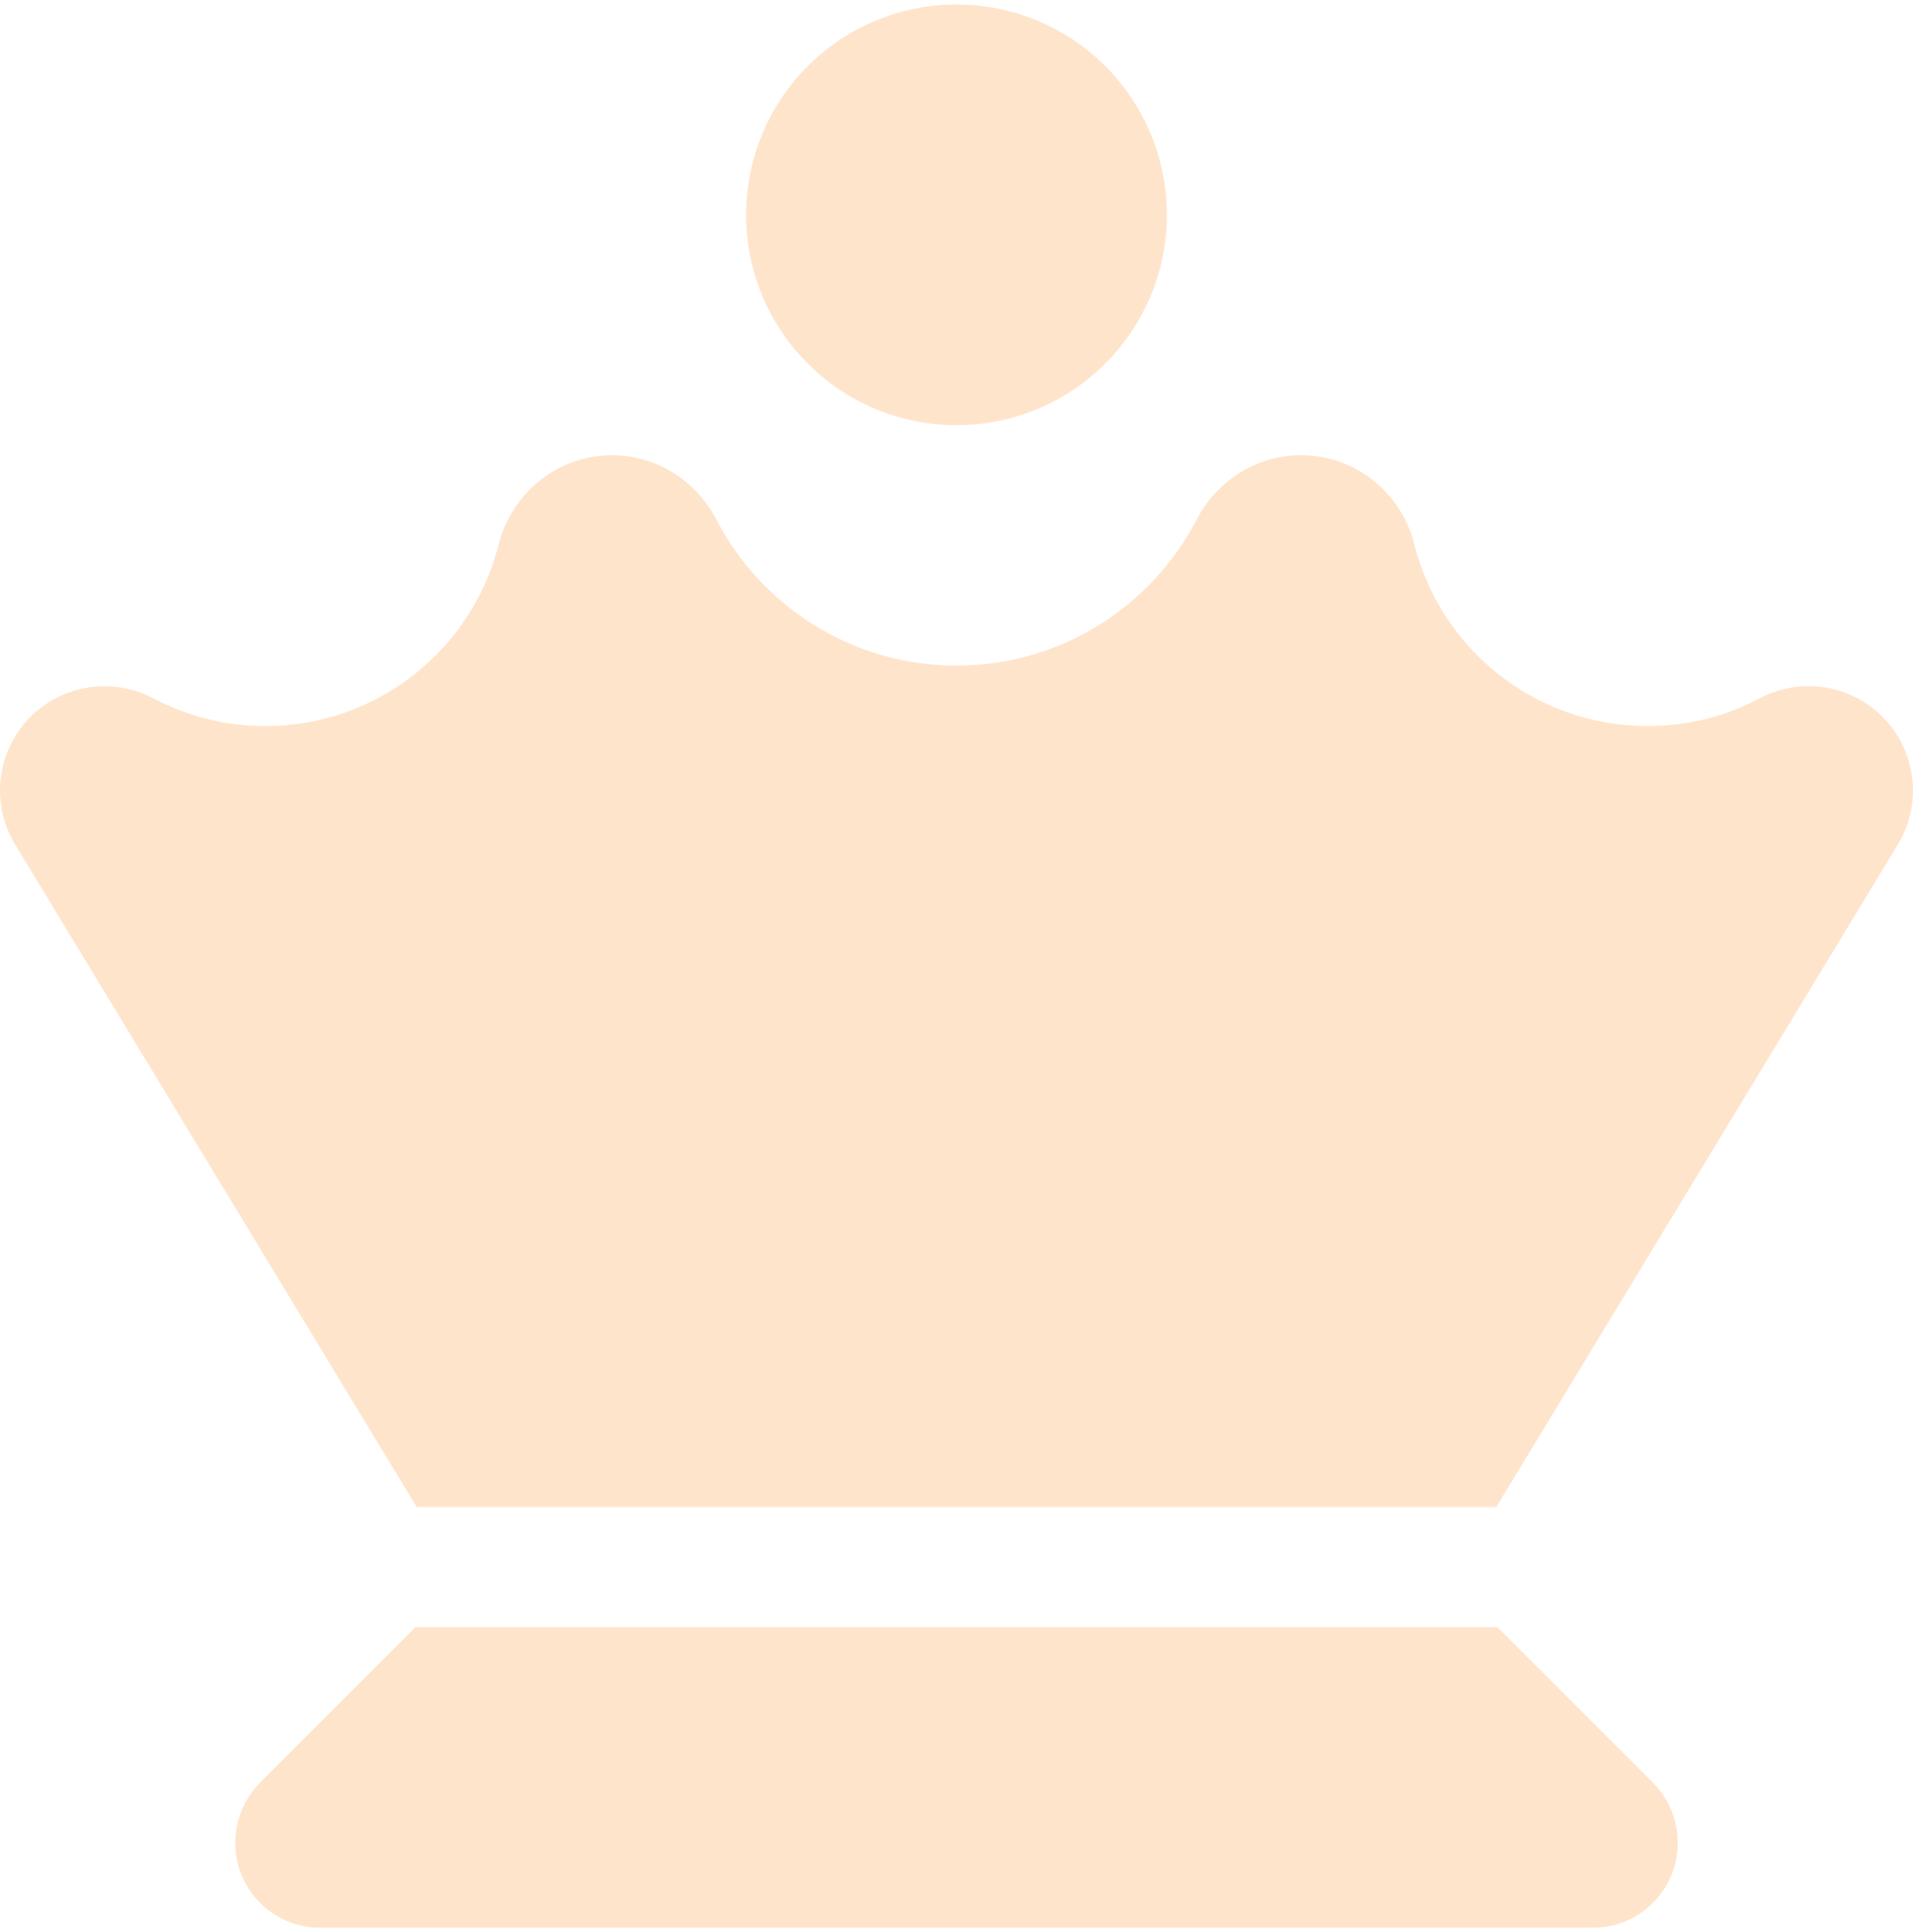
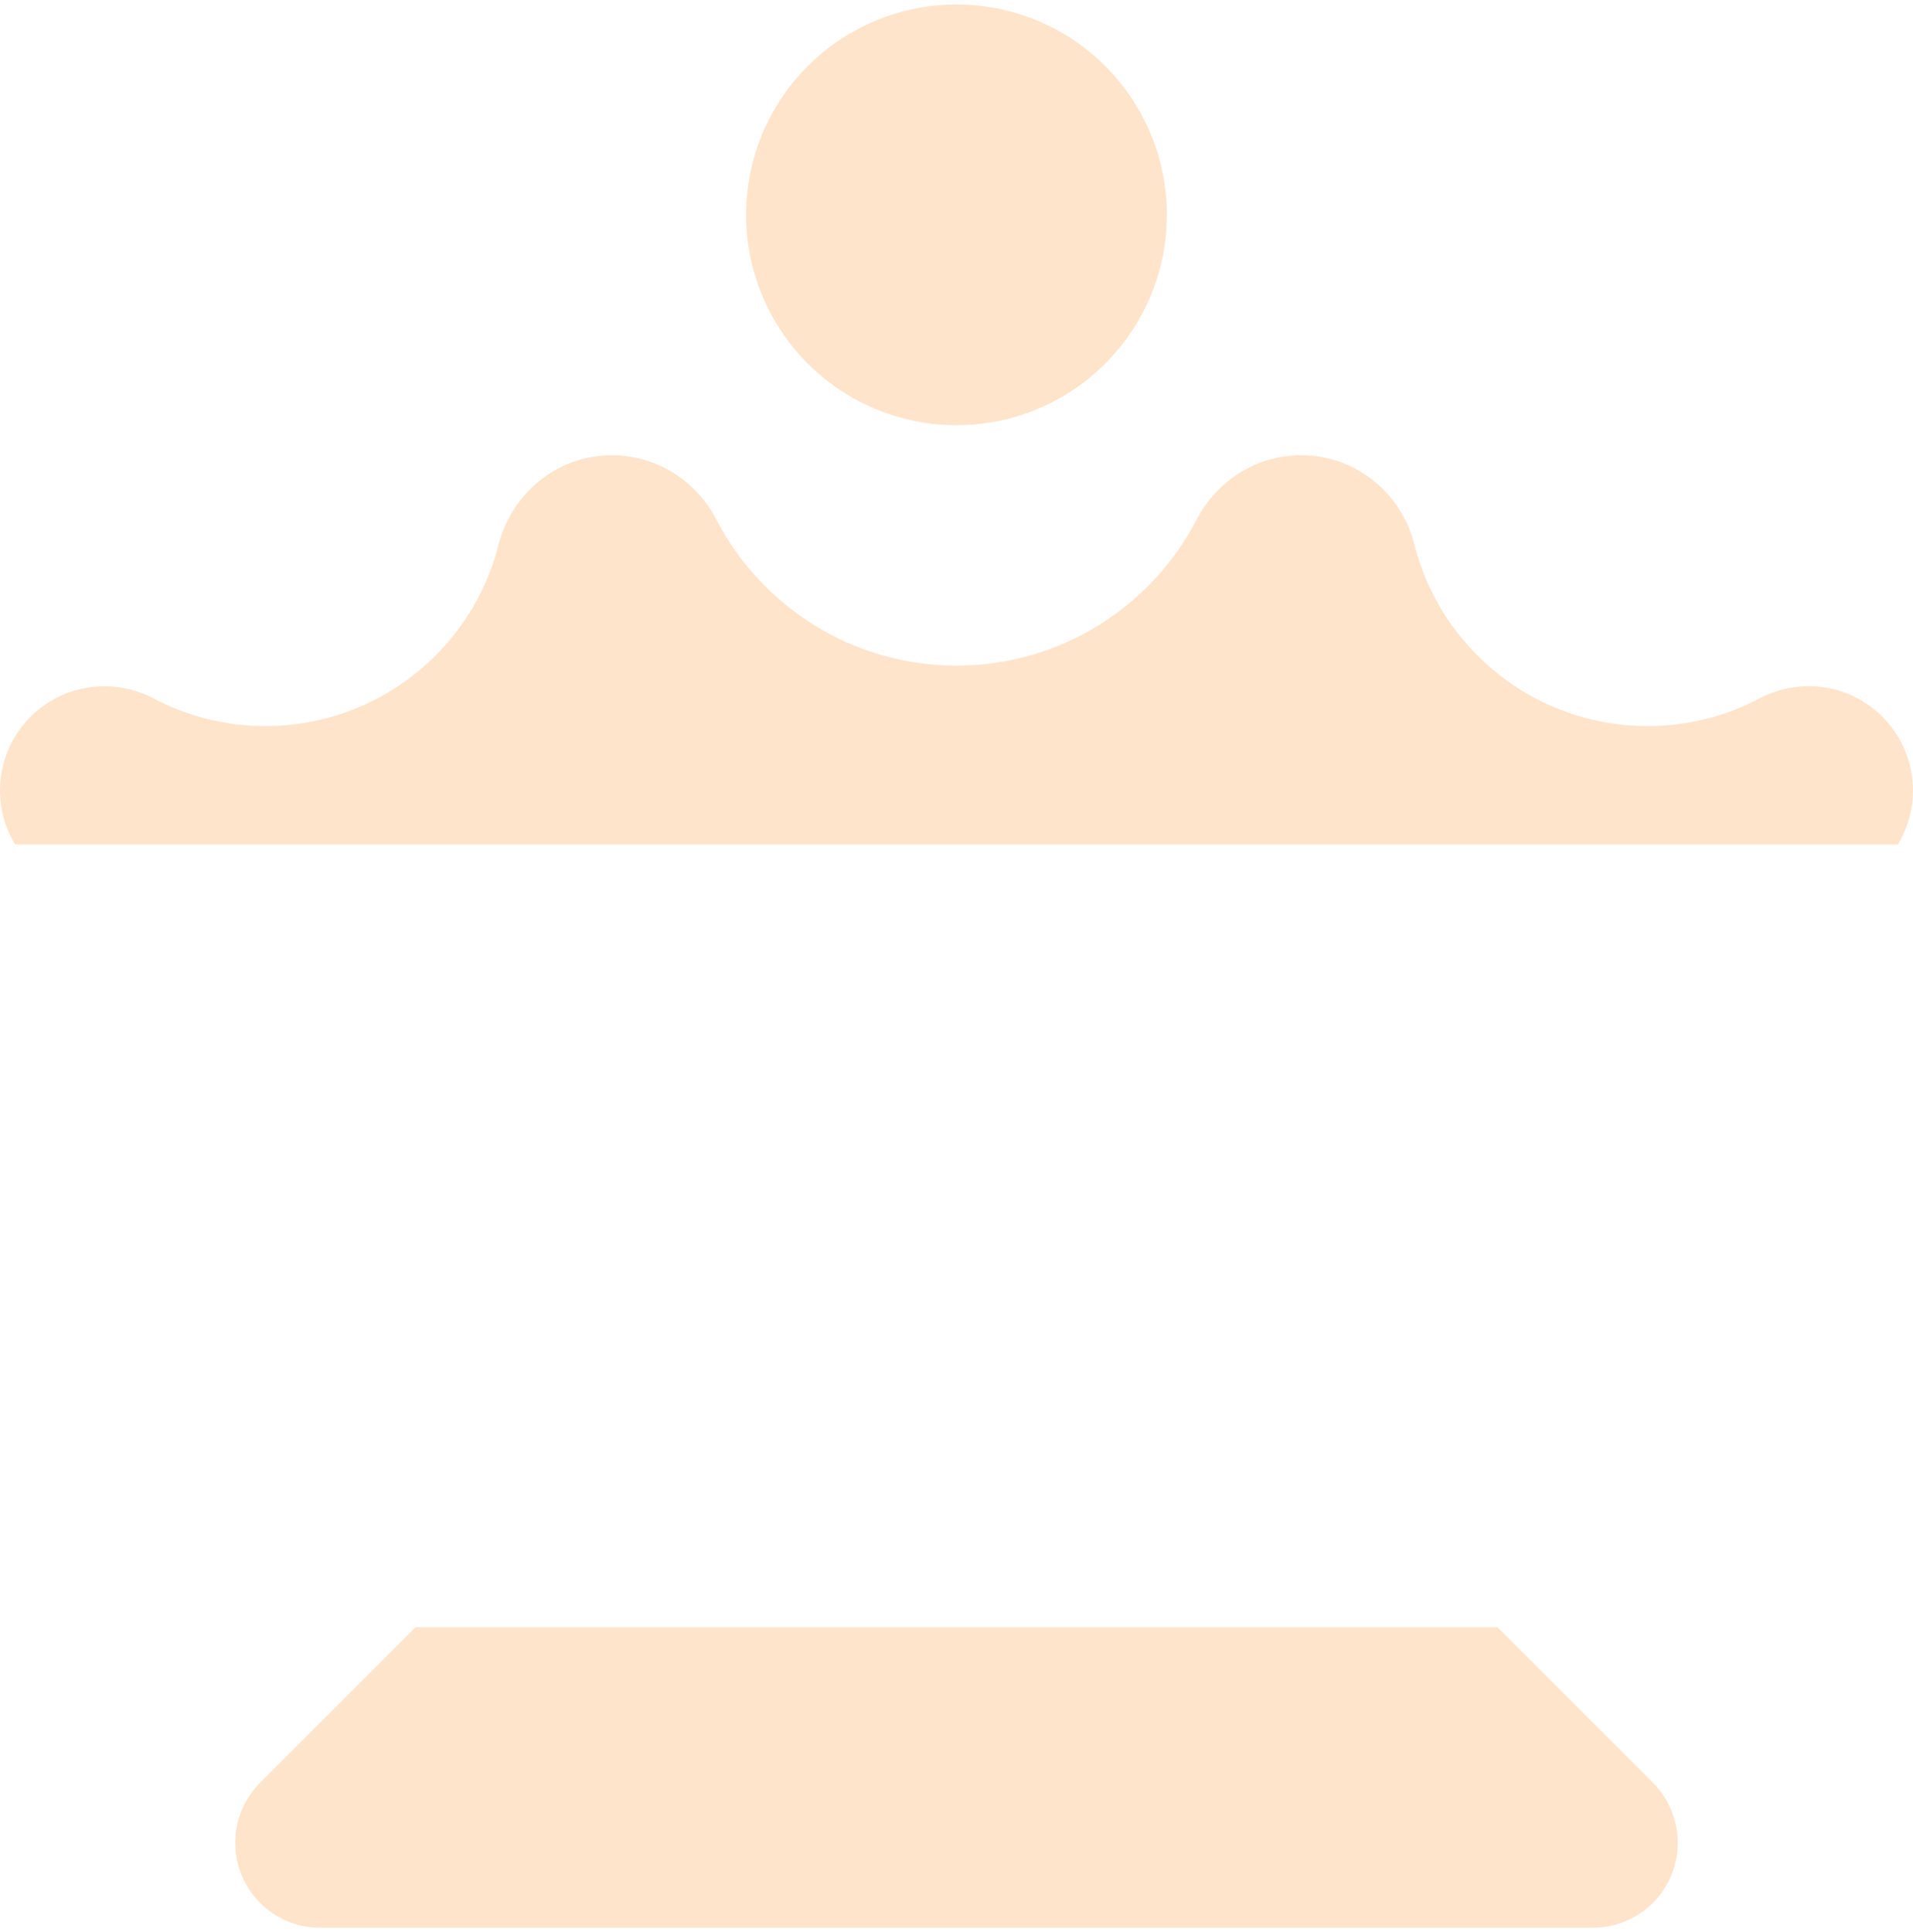
<svg xmlns="http://www.w3.org/2000/svg" width="99" height="100" viewBox="0 0 99 100" fill="none">
-   <path d="M49.5 0.232C52.387 0.232 55.157 1.379 57.198 3.421C59.24 5.463 60.387 8.232 60.387 11.119C60.387 14.007 59.24 16.776 57.198 18.817C55.157 20.859 52.387 22.006 49.5 22.006C46.613 22.006 43.843 20.859 41.802 18.817C39.76 16.776 38.613 14.007 38.613 11.119C38.613 8.232 39.76 5.463 41.802 3.421C43.843 1.379 46.613 0.232 49.5 0.232ZM25.802 28.188C26.443 25.661 28.718 23.561 31.673 23.561C34.064 23.561 36.066 24.961 37.058 26.866C39.391 31.377 44.096 34.448 49.5 34.448C54.904 34.448 59.609 31.377 61.942 26.866C62.934 24.961 64.936 23.561 67.327 23.561C70.302 23.561 72.576 25.661 73.198 28.188C74.559 33.593 79.458 37.578 85.271 37.578C87.371 37.578 89.354 37.053 91.064 36.14C92.698 35.284 94.739 35.265 96.43 36.315C98.957 37.87 99.754 41.175 98.219 43.702L77.436 77.996H74.384H66.53H32.489H24.616H21.564L0.781 43.702C-0.755 41.175 0.043 37.87 2.57 36.315C4.261 35.284 6.303 35.284 7.936 36.14C9.666 37.053 11.629 37.578 13.729 37.578C19.542 37.578 24.441 33.593 25.802 28.188ZM21.505 84.217H77.495L85.543 92.265C86.36 93.082 86.826 94.209 86.826 95.376C86.826 97.806 84.863 99.769 82.433 99.769H16.567C14.137 99.769 12.174 97.806 12.174 95.376C12.174 94.209 12.64 93.082 13.457 92.265L21.505 84.217Z" fill="#FF7900" fill-opacity="0.2" />
+   <path d="M49.5 0.232C52.387 0.232 55.157 1.379 57.198 3.421C59.24 5.463 60.387 8.232 60.387 11.119C60.387 14.007 59.24 16.776 57.198 18.817C55.157 20.859 52.387 22.006 49.5 22.006C46.613 22.006 43.843 20.859 41.802 18.817C39.76 16.776 38.613 14.007 38.613 11.119C38.613 8.232 39.76 5.463 41.802 3.421C43.843 1.379 46.613 0.232 49.5 0.232ZM25.802 28.188C26.443 25.661 28.718 23.561 31.673 23.561C34.064 23.561 36.066 24.961 37.058 26.866C39.391 31.377 44.096 34.448 49.5 34.448C54.904 34.448 59.609 31.377 61.942 26.866C62.934 24.961 64.936 23.561 67.327 23.561C70.302 23.561 72.576 25.661 73.198 28.188C74.559 33.593 79.458 37.578 85.271 37.578C87.371 37.578 89.354 37.053 91.064 36.14C92.698 35.284 94.739 35.265 96.43 36.315C98.957 37.87 99.754 41.175 98.219 43.702H74.384H66.53H32.489H24.616H21.564L0.781 43.702C-0.755 41.175 0.043 37.87 2.57 36.315C4.261 35.284 6.303 35.284 7.936 36.14C9.666 37.053 11.629 37.578 13.729 37.578C19.542 37.578 24.441 33.593 25.802 28.188ZM21.505 84.217H77.495L85.543 92.265C86.36 93.082 86.826 94.209 86.826 95.376C86.826 97.806 84.863 99.769 82.433 99.769H16.567C14.137 99.769 12.174 97.806 12.174 95.376C12.174 94.209 12.64 93.082 13.457 92.265L21.505 84.217Z" fill="#FF7900" fill-opacity="0.2" />
</svg>